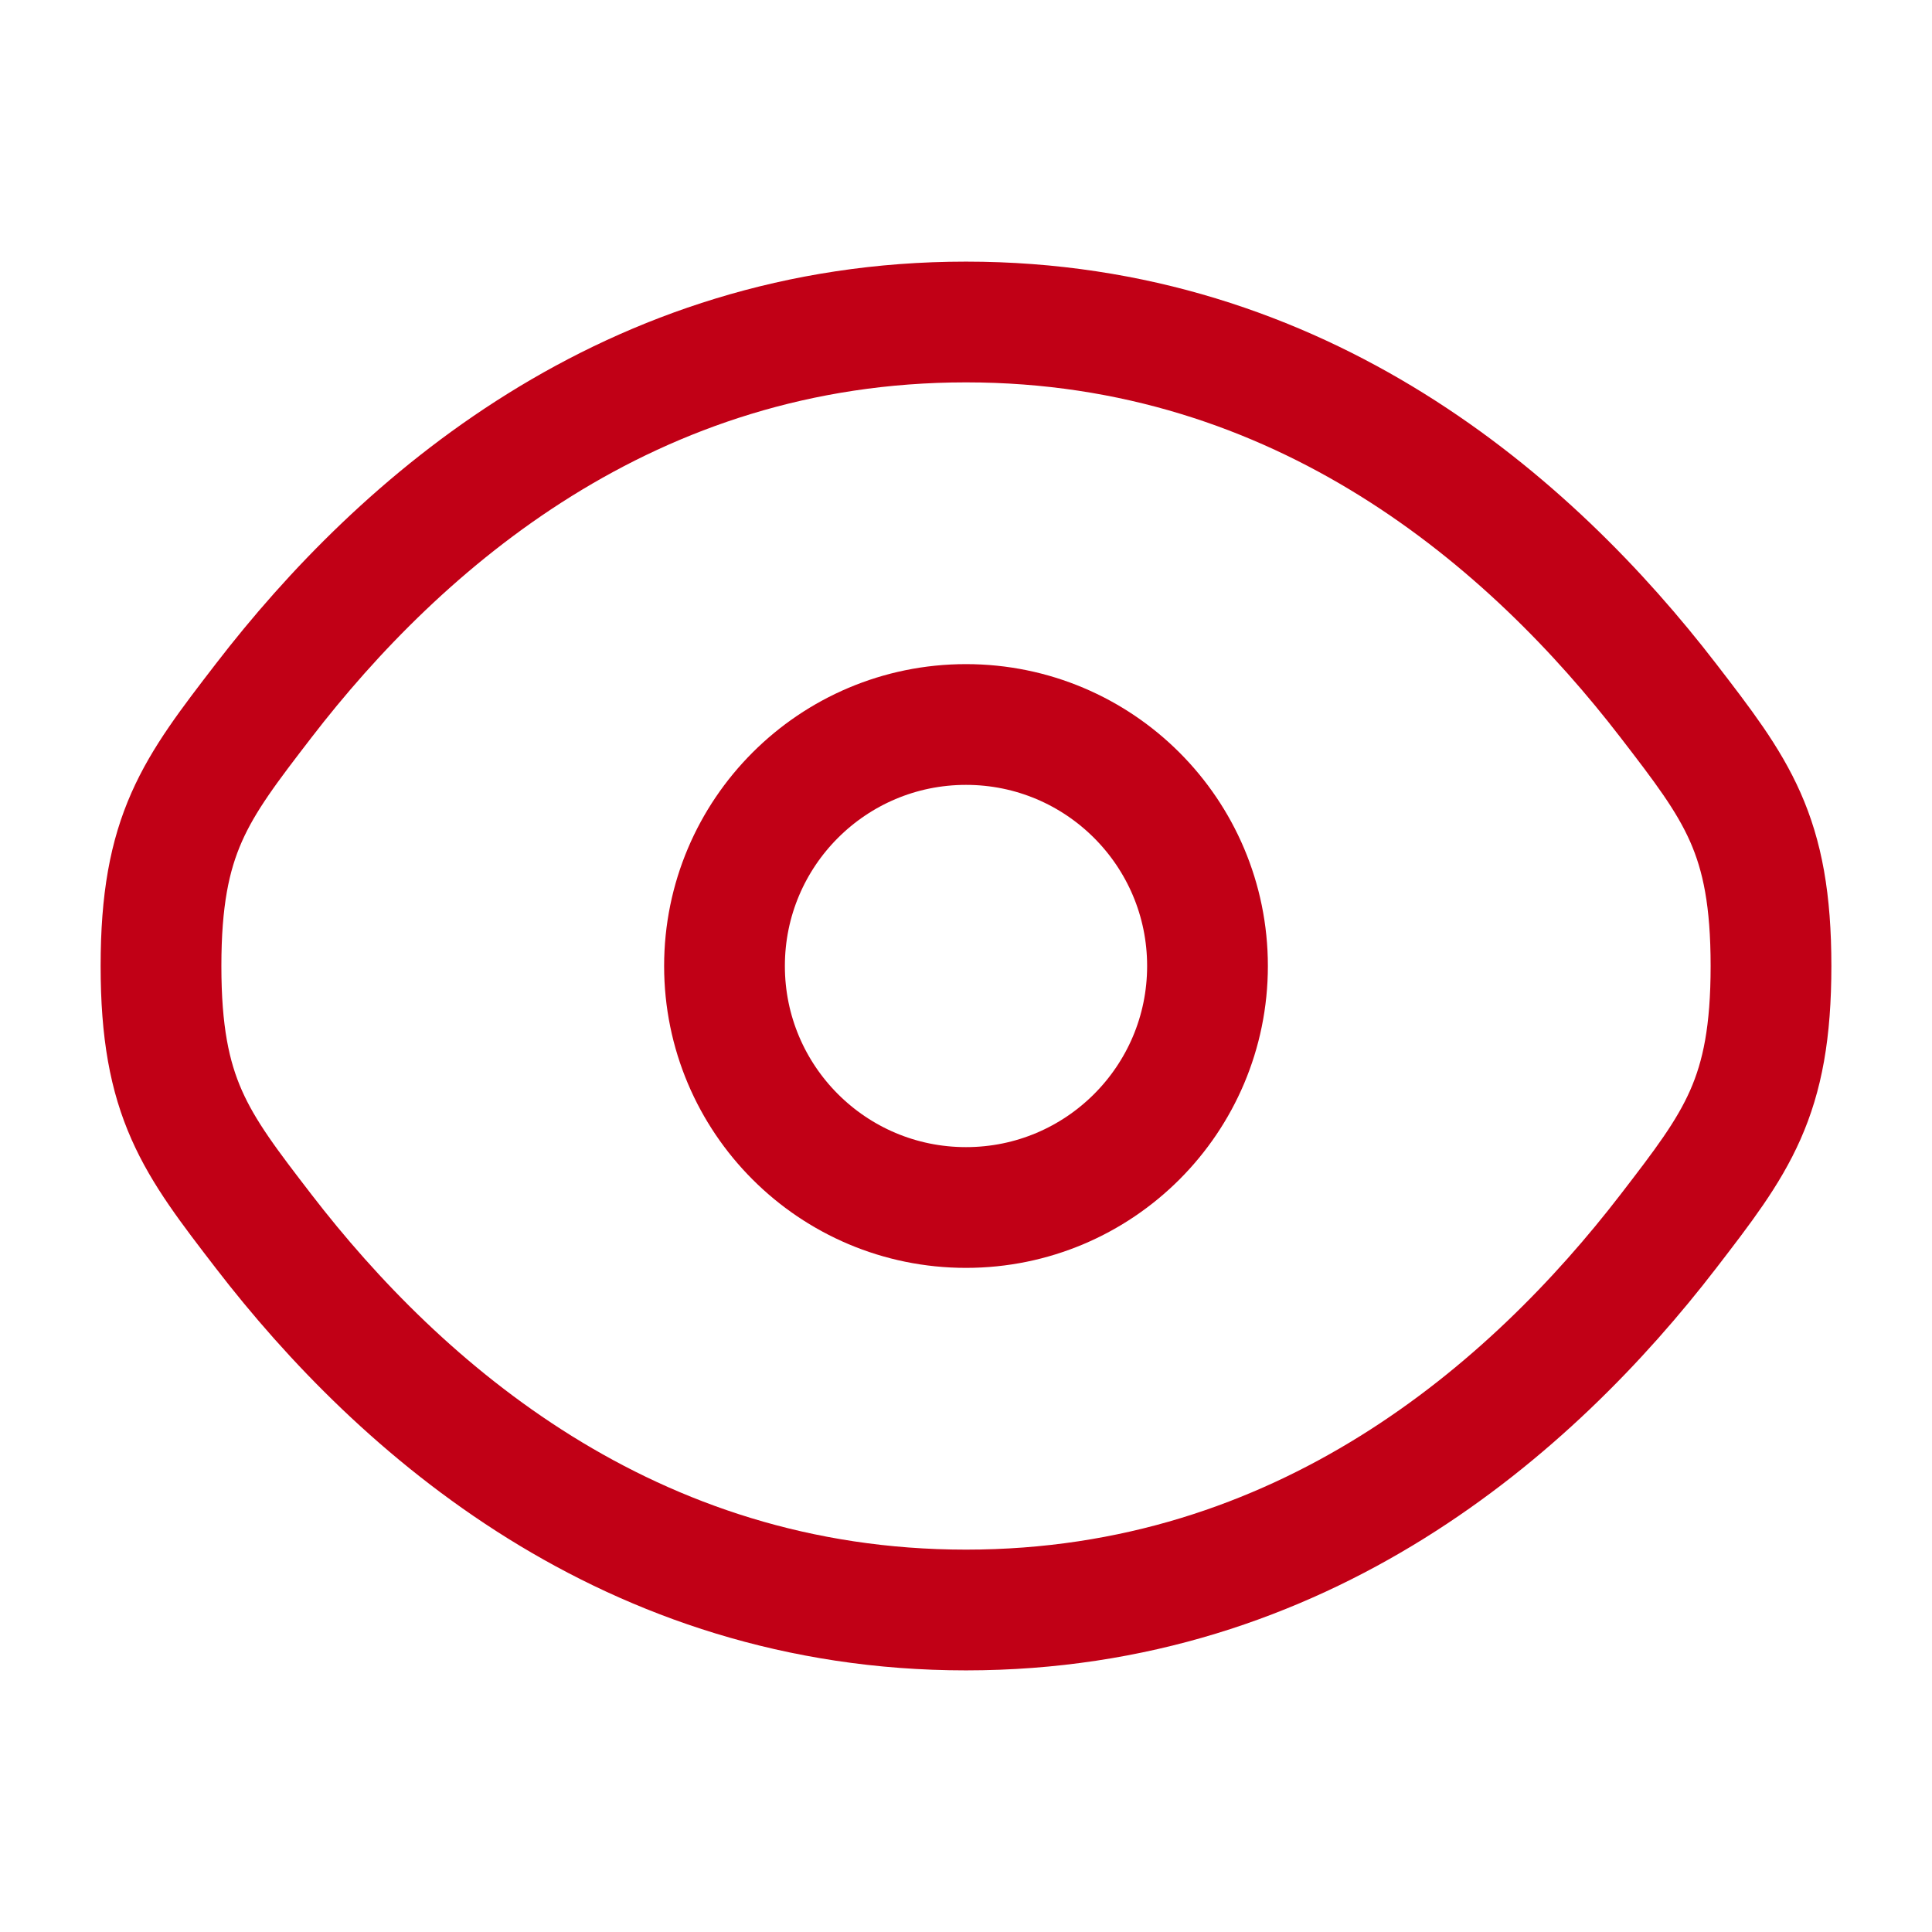
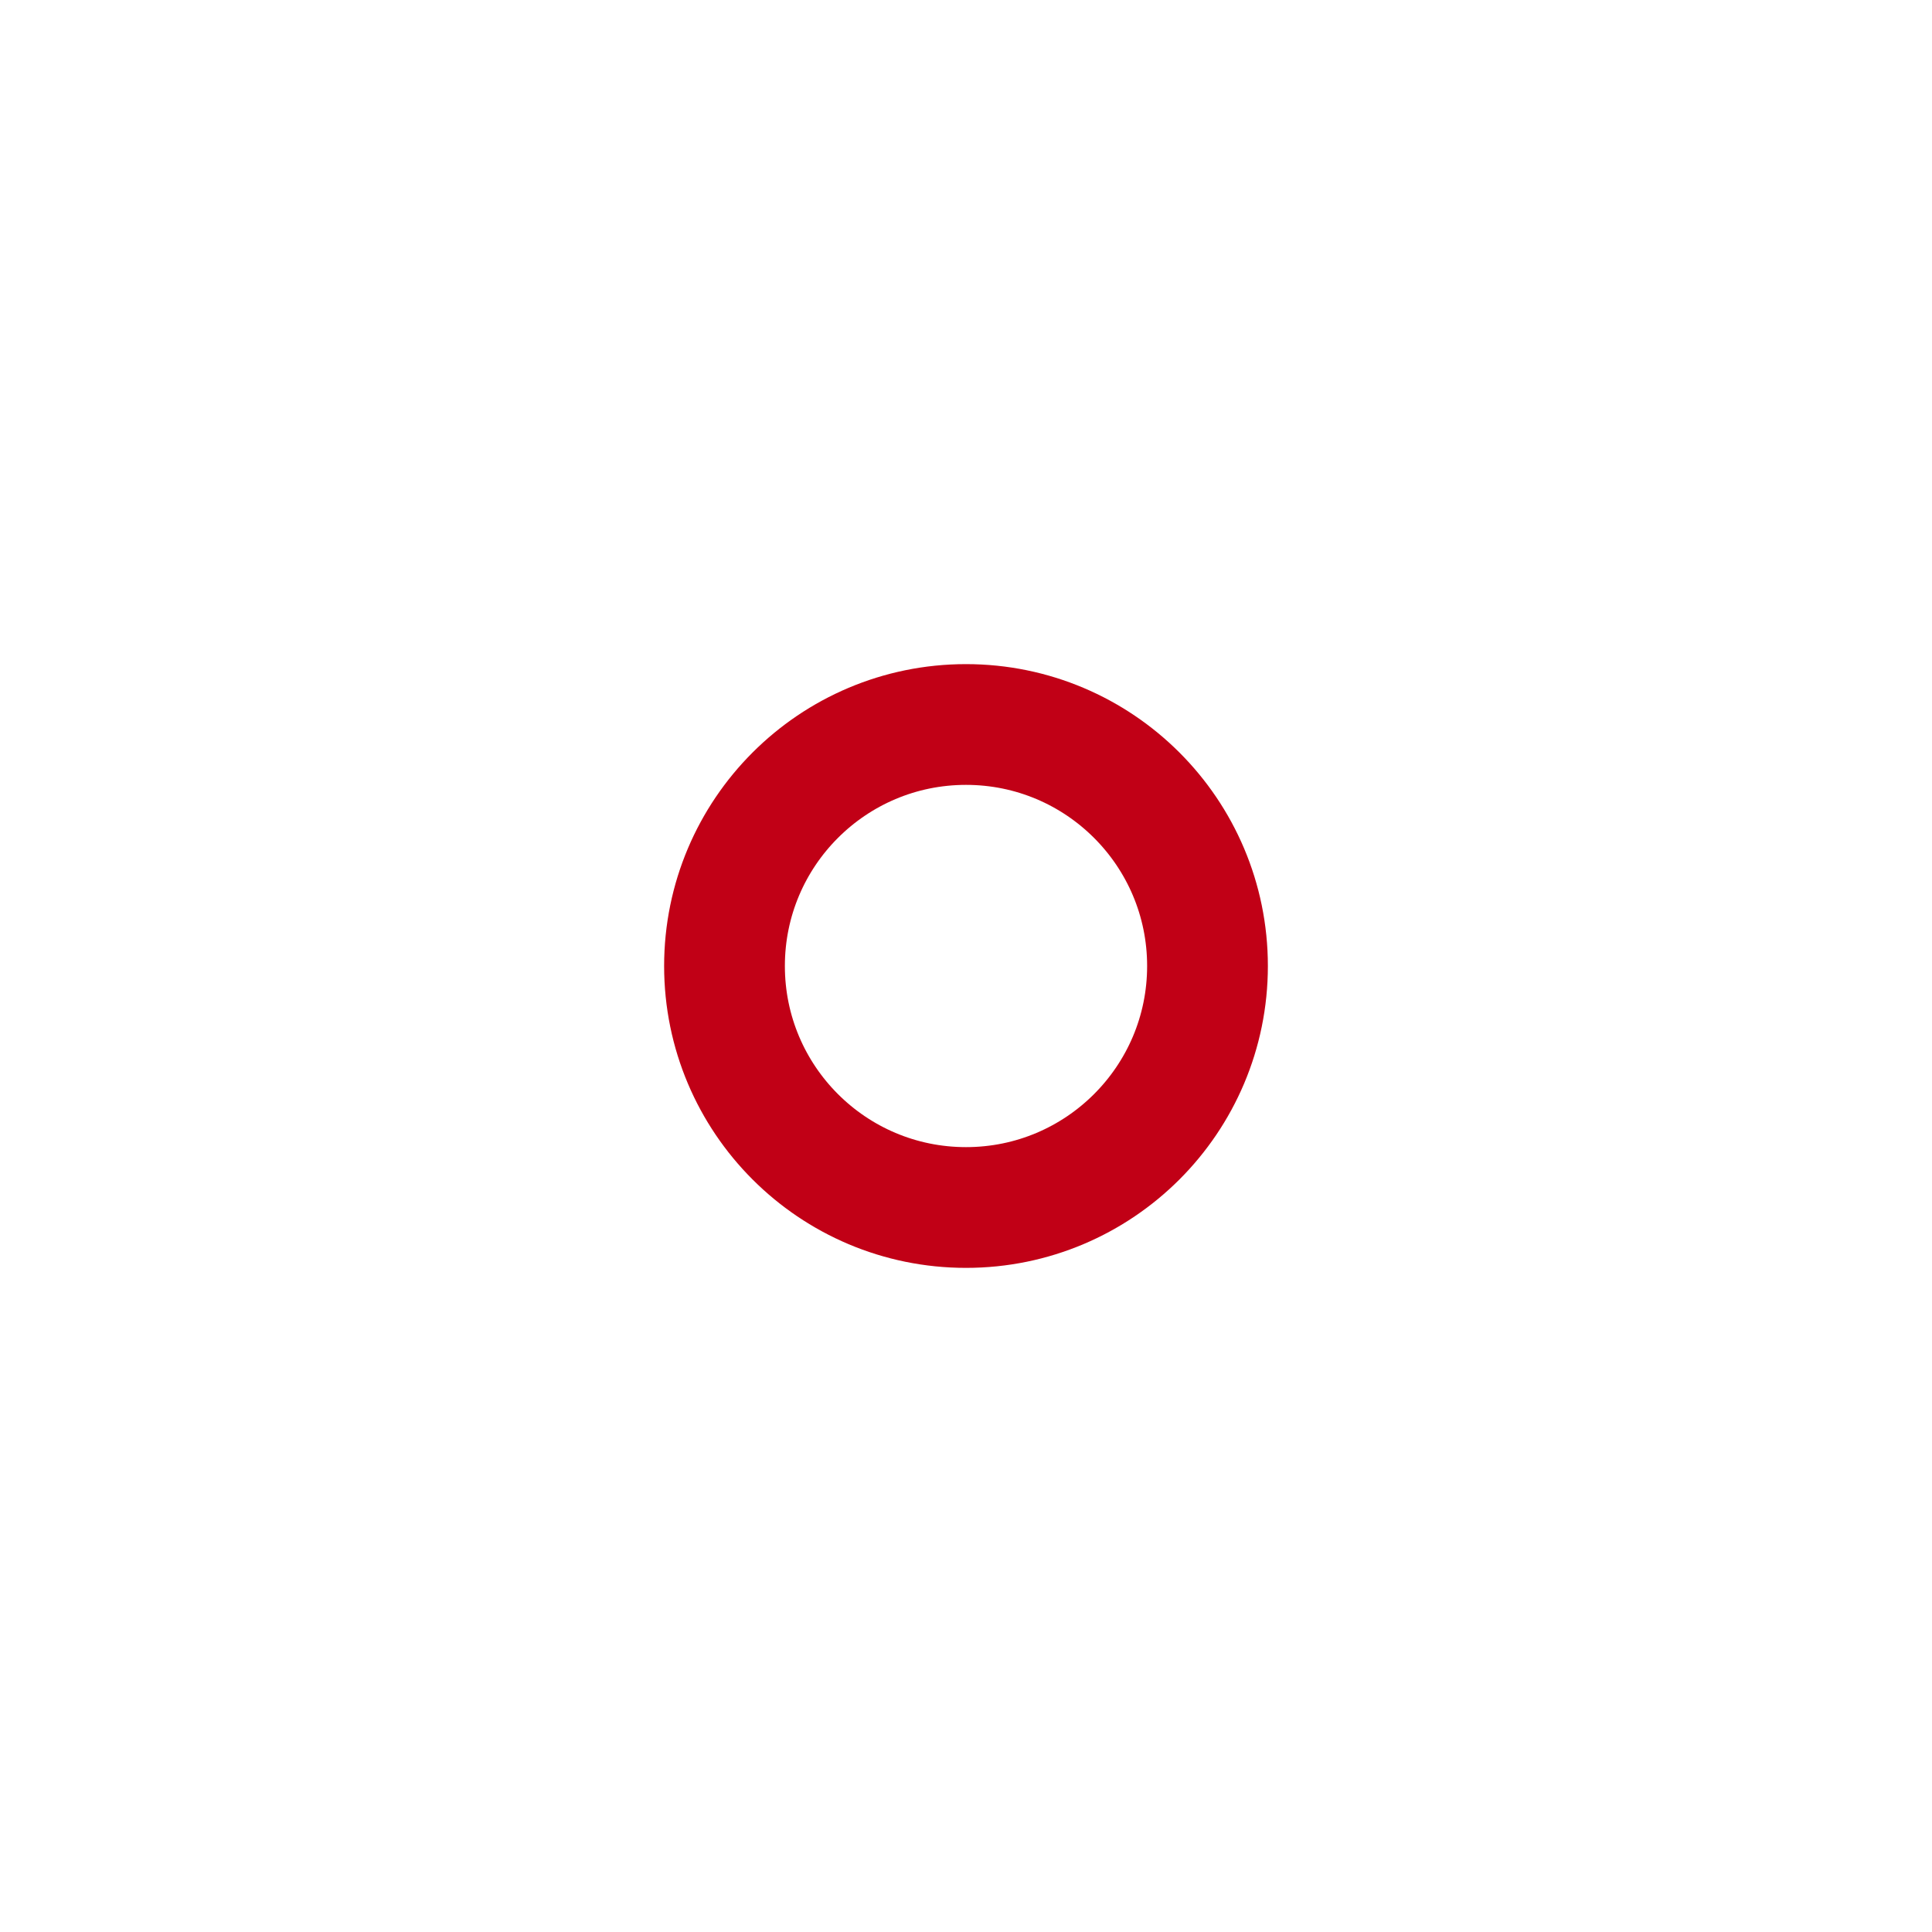
<svg xmlns="http://www.w3.org/2000/svg" width="800" height="800" viewBox="0 0 800 800" fill="none">
-   <path d="M109.163 509.857C80.832 473.05 66.667 454.647 66.667 400C66.667 345.353 80.832 326.951 109.163 290.144C165.732 216.652 260.604 133.333 400 133.333C539.397 133.333 634.267 216.652 690.837 290.144C719.167 326.951 733.334 345.353 733.334 400C733.334 454.647 719.167 473.05 690.837 509.857C634.267 583.347 539.397 666.667 400 666.667C260.604 666.667 165.732 583.347 109.163 509.857Z" stroke="#C10016" stroke-width="50" />
  <path d="M500 400C500 455.23 455.23 500 400 500C344.77 500 300 455.23 300 400C300 344.77 344.77 300 400 300C455.23 300 500 344.77 500 400Z" stroke="#C10016" stroke-width="50" />
</svg>